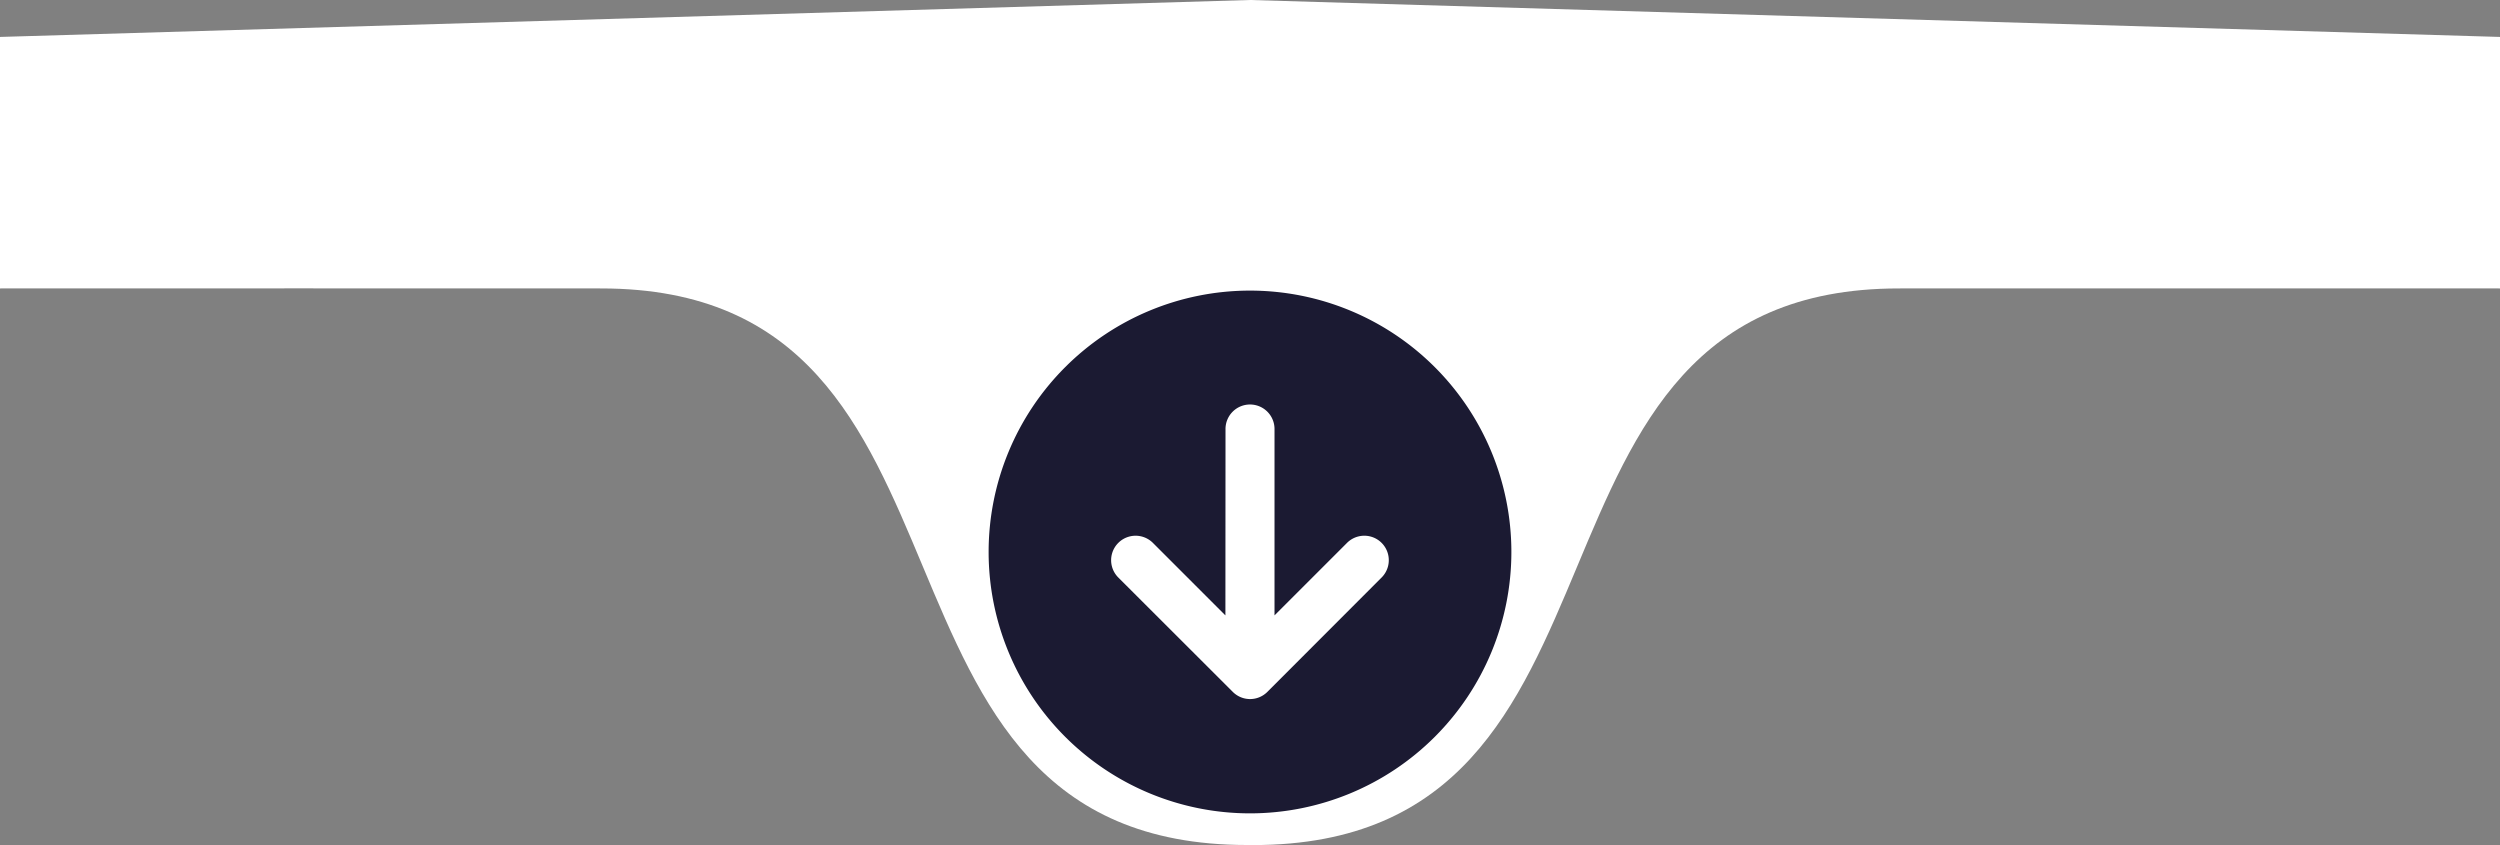
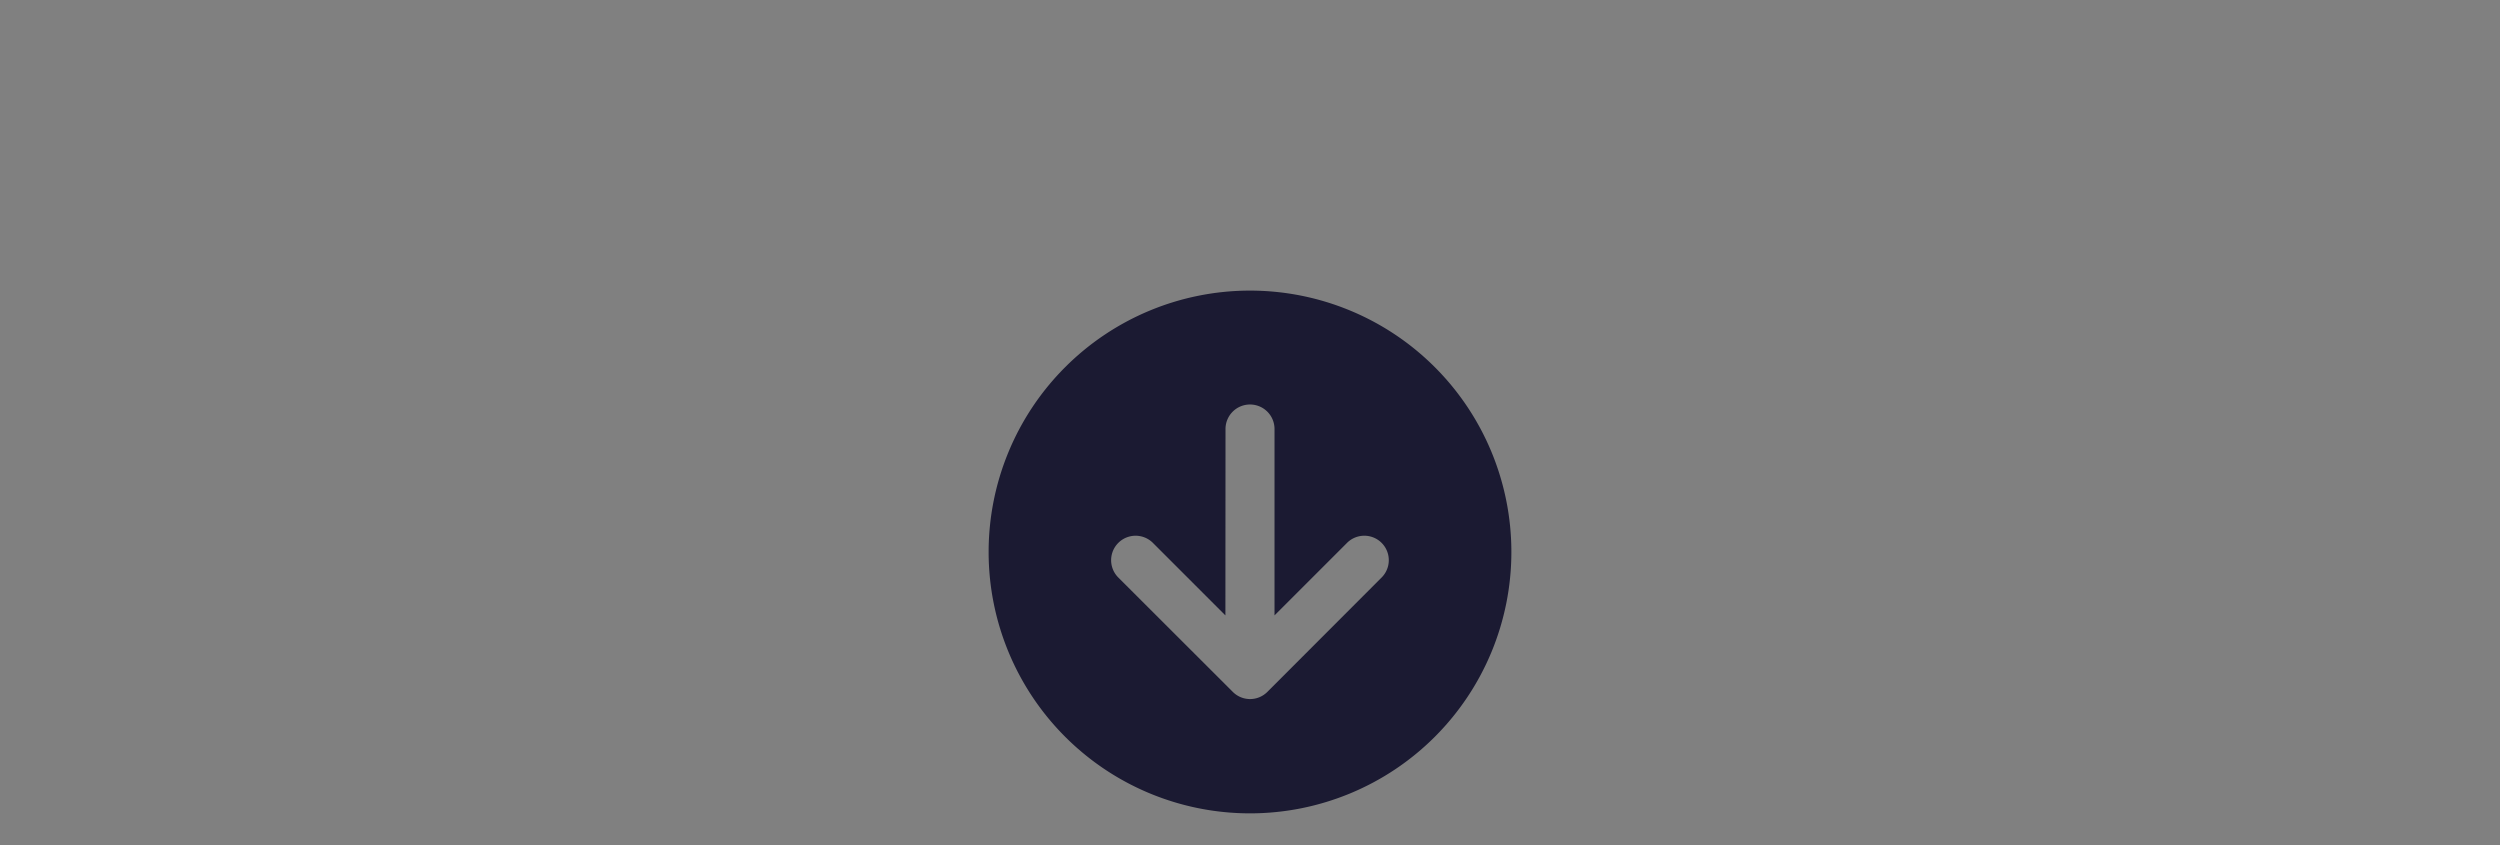
<svg xmlns="http://www.w3.org/2000/svg" width="284.294" height="96.093" viewBox="0 0 284.294 96.093">
  <rect x="0" y="0" width="284.294" height="96.093" fill="#808080" stroke="none" />
  <g id="Group_172" data-name="Group 172" transform="translate(-870 -1023.83)">
-     <path id="Union_3" data-name="Union 3" d="M142.146,96.092V0L284.294,4.2V32.8s-67.812-.017-68.354,0c-46.786,0-26.326,63.294-73.456,63.3ZM68.355,32.8C67.812,32.78,0,32.8,0,32.8V4.2L142.146,0V96.092h-.336C94.682,96.091,115.14,32.8,68.355,32.8Z" transform="translate(870 1023.83)" fill="#fff" />
    <path id="circle-arrow-down-solid" d="M29.723,0A29.723,29.723,0,1,0,59.446,29.723,29.723,29.723,0,0,0,29.723,0ZM14.746,32.626a2.783,2.783,0,1,1,3.936-3.936l8.244,8.244.012-21.143a2.787,2.787,0,1,1,5.573,0V36.933l8.244-8.244a2.783,2.783,0,1,1,3.936,3.936L31.7,45.63a2.775,2.775,0,0,1-3.936,0Z" transform="translate(982.424 1056.877)" fill="#1b1a32" />
  </g>
</svg>